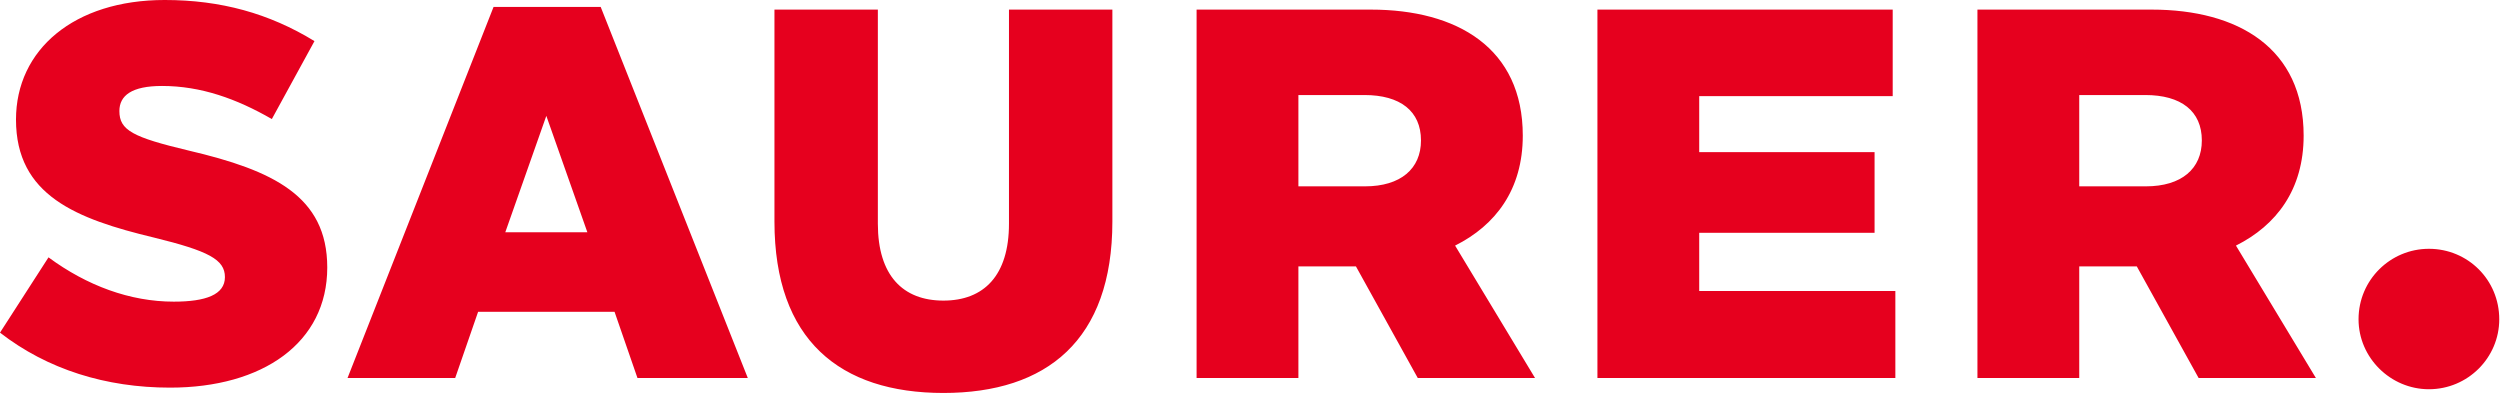
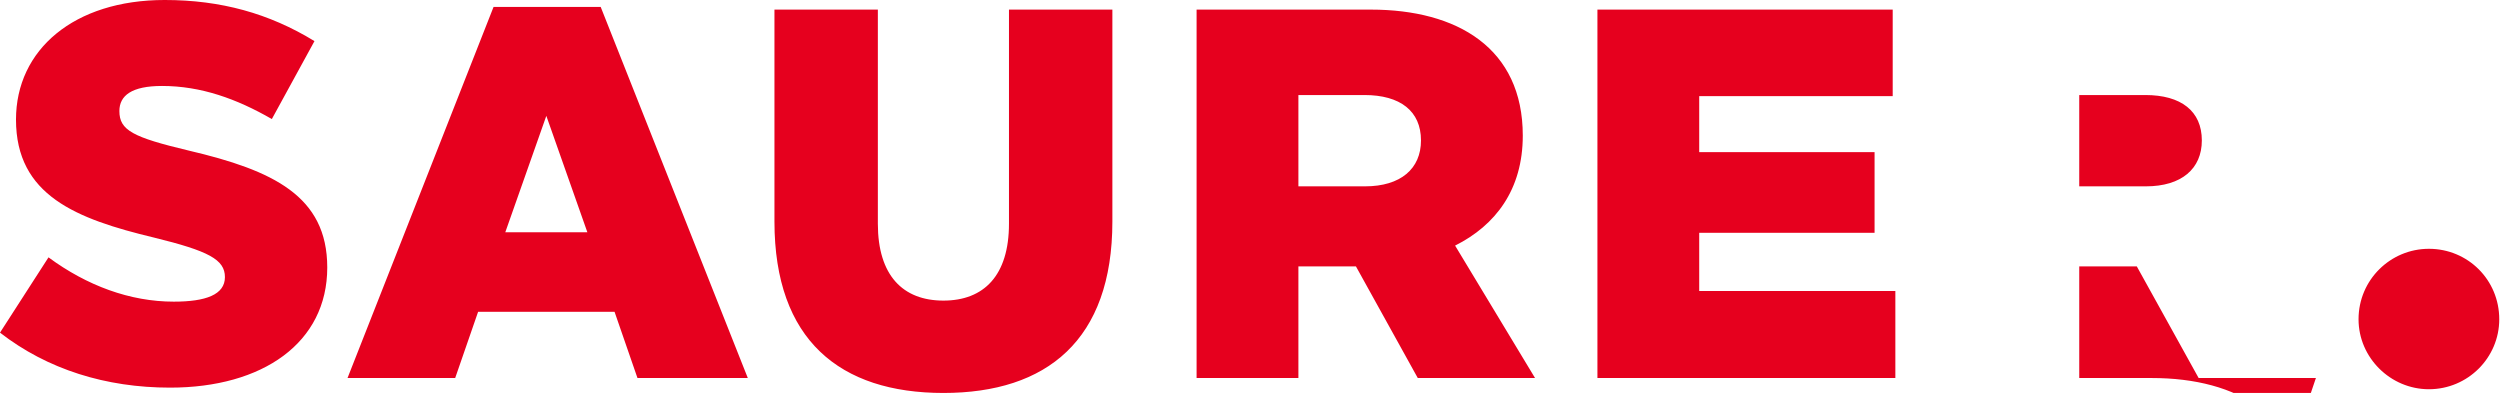
<svg xmlns="http://www.w3.org/2000/svg" height="210" viewBox="0 0 1336 210" width="1336">
-   <path d="m729.465 99.583c19.086 0 29.908-9.42 29.908-24.539 0-15.698-11.108-24.257-30.194-24.257h-35.315v48.796zm417.29 0c19.086 0 29.908-9.42 29.908-24.539 0-15.698-11.107-24.257-30.193-24.257h-35.32v48.796zm-326.425 102.433h-62.669l-33.036-59.64h-30.76v59.64h-54.406v-196.882h93.145c46.14 0 81.175 20.543 81.175 67.341 0 28.819-14.522 47.934-36.176 58.774zm417.291 0h-62.669l-33.039-59.64h-30.763v59.64h-54.406v-196.882h93.138c46.142 0 81.186 20.543 81.186 67.341 0 28.819-14.531 47.934-36.175 58.774zm-823.753-196.882h55.256v114.421c0 27.674 13.389 41.088 35.034 41.088 21.649 0 35.038-13.414 35.038-41.088v-114.421h55.256v113.274c0 63.344-35.033 91.591-90.295 91.591-55.258 0-90.291-28.246-90.291-91.591zm-121.912 56.779-21.929 62.206h43.86zm-28.201-58.208h57.255l78.617 198.311h-58.965l-12.245-35.382h-72.921l-12.249 35.382h-57.534zm996.651 166.921c0-21.111 17.089-37.667 37.602-37.667 20.789 0 37.592 16.556 37.592 37.667 0 20.539-16.803 37.38-37.592 37.38-20.513 0-37.602-16.842-37.602-37.38zm-1234.487-33.095c20.508 15.119 43.579 23.673 66.935 23.673 17.085 0 27.345-3.706 27.345-13.118 0-9.422-8.83-13.984-37.887-21.119-41.587-9.984-73.768-22.537-73.768-63.053 0-37.379 31.046-63.916 79.47-63.916 29.908 0 55.827 7.131 80.04 21.973l-22.787 41.654c-18.801-10.839-37.887-17.687-58.676-17.687-16.238 0-22.795 5.136-22.795 13.407 0 10.273 7.127 13.985 37.036 21.115 45 10.558 74.052 24.255 74.052 62.487 0 40.236-34.462 64.203-84.023 64.203-34.179 0-65.514-9.703-90.862-29.389zm827.743-132.397h157.797v46.224h-103.401v29.96h93.71v43.081h-93.71v31.108h104.817v46.508h-159.213z" fill="#e6001e" />
+   <path d="m729.465 99.583c19.086 0 29.908-9.42 29.908-24.539 0-15.698-11.108-24.257-30.194-24.257h-35.315v48.796zm417.29 0c19.086 0 29.908-9.42 29.908-24.539 0-15.698-11.107-24.257-30.193-24.257h-35.32v48.796zm-326.425 102.433h-62.669l-33.036-59.64h-30.76v59.64h-54.406v-196.882h93.145c46.14 0 81.175 20.543 81.175 67.341 0 28.819-14.522 47.934-36.176 58.774zm417.291 0h-62.669l-33.039-59.64h-30.763v59.64h-54.406h93.138c46.142 0 81.186 20.543 81.186 67.341 0 28.819-14.531 47.934-36.175 58.774zm-823.753-196.882h55.256v114.421c0 27.674 13.389 41.088 35.034 41.088 21.649 0 35.038-13.414 35.038-41.088v-114.421h55.256v113.274c0 63.344-35.033 91.591-90.295 91.591-55.258 0-90.291-28.246-90.291-91.591zm-121.912 56.779-21.929 62.206h43.86zm-28.201-58.208h57.255l78.617 198.311h-58.965l-12.245-35.382h-72.921l-12.249 35.382h-57.534zm996.651 166.921c0-21.111 17.089-37.667 37.602-37.667 20.789 0 37.592 16.556 37.592 37.667 0 20.539-16.803 37.38-37.592 37.38-20.513 0-37.602-16.842-37.602-37.38zm-1234.487-33.095c20.508 15.119 43.579 23.673 66.935 23.673 17.085 0 27.345-3.706 27.345-13.118 0-9.422-8.83-13.984-37.887-21.119-41.587-9.984-73.768-22.537-73.768-63.053 0-37.379 31.046-63.916 79.47-63.916 29.908 0 55.827 7.131 80.04 21.973l-22.787 41.654c-18.801-10.839-37.887-17.687-58.676-17.687-16.238 0-22.795 5.136-22.795 13.407 0 10.273 7.127 13.985 37.036 21.115 45 10.558 74.052 24.255 74.052 62.487 0 40.236-34.462 64.203-84.023 64.203-34.179 0-65.514-9.703-90.862-29.389zm827.743-132.397h157.797v46.224h-103.401v29.96h93.71v43.081h-93.71v31.108h104.817v46.508h-159.213z" fill="#e6001e" />
</svg>